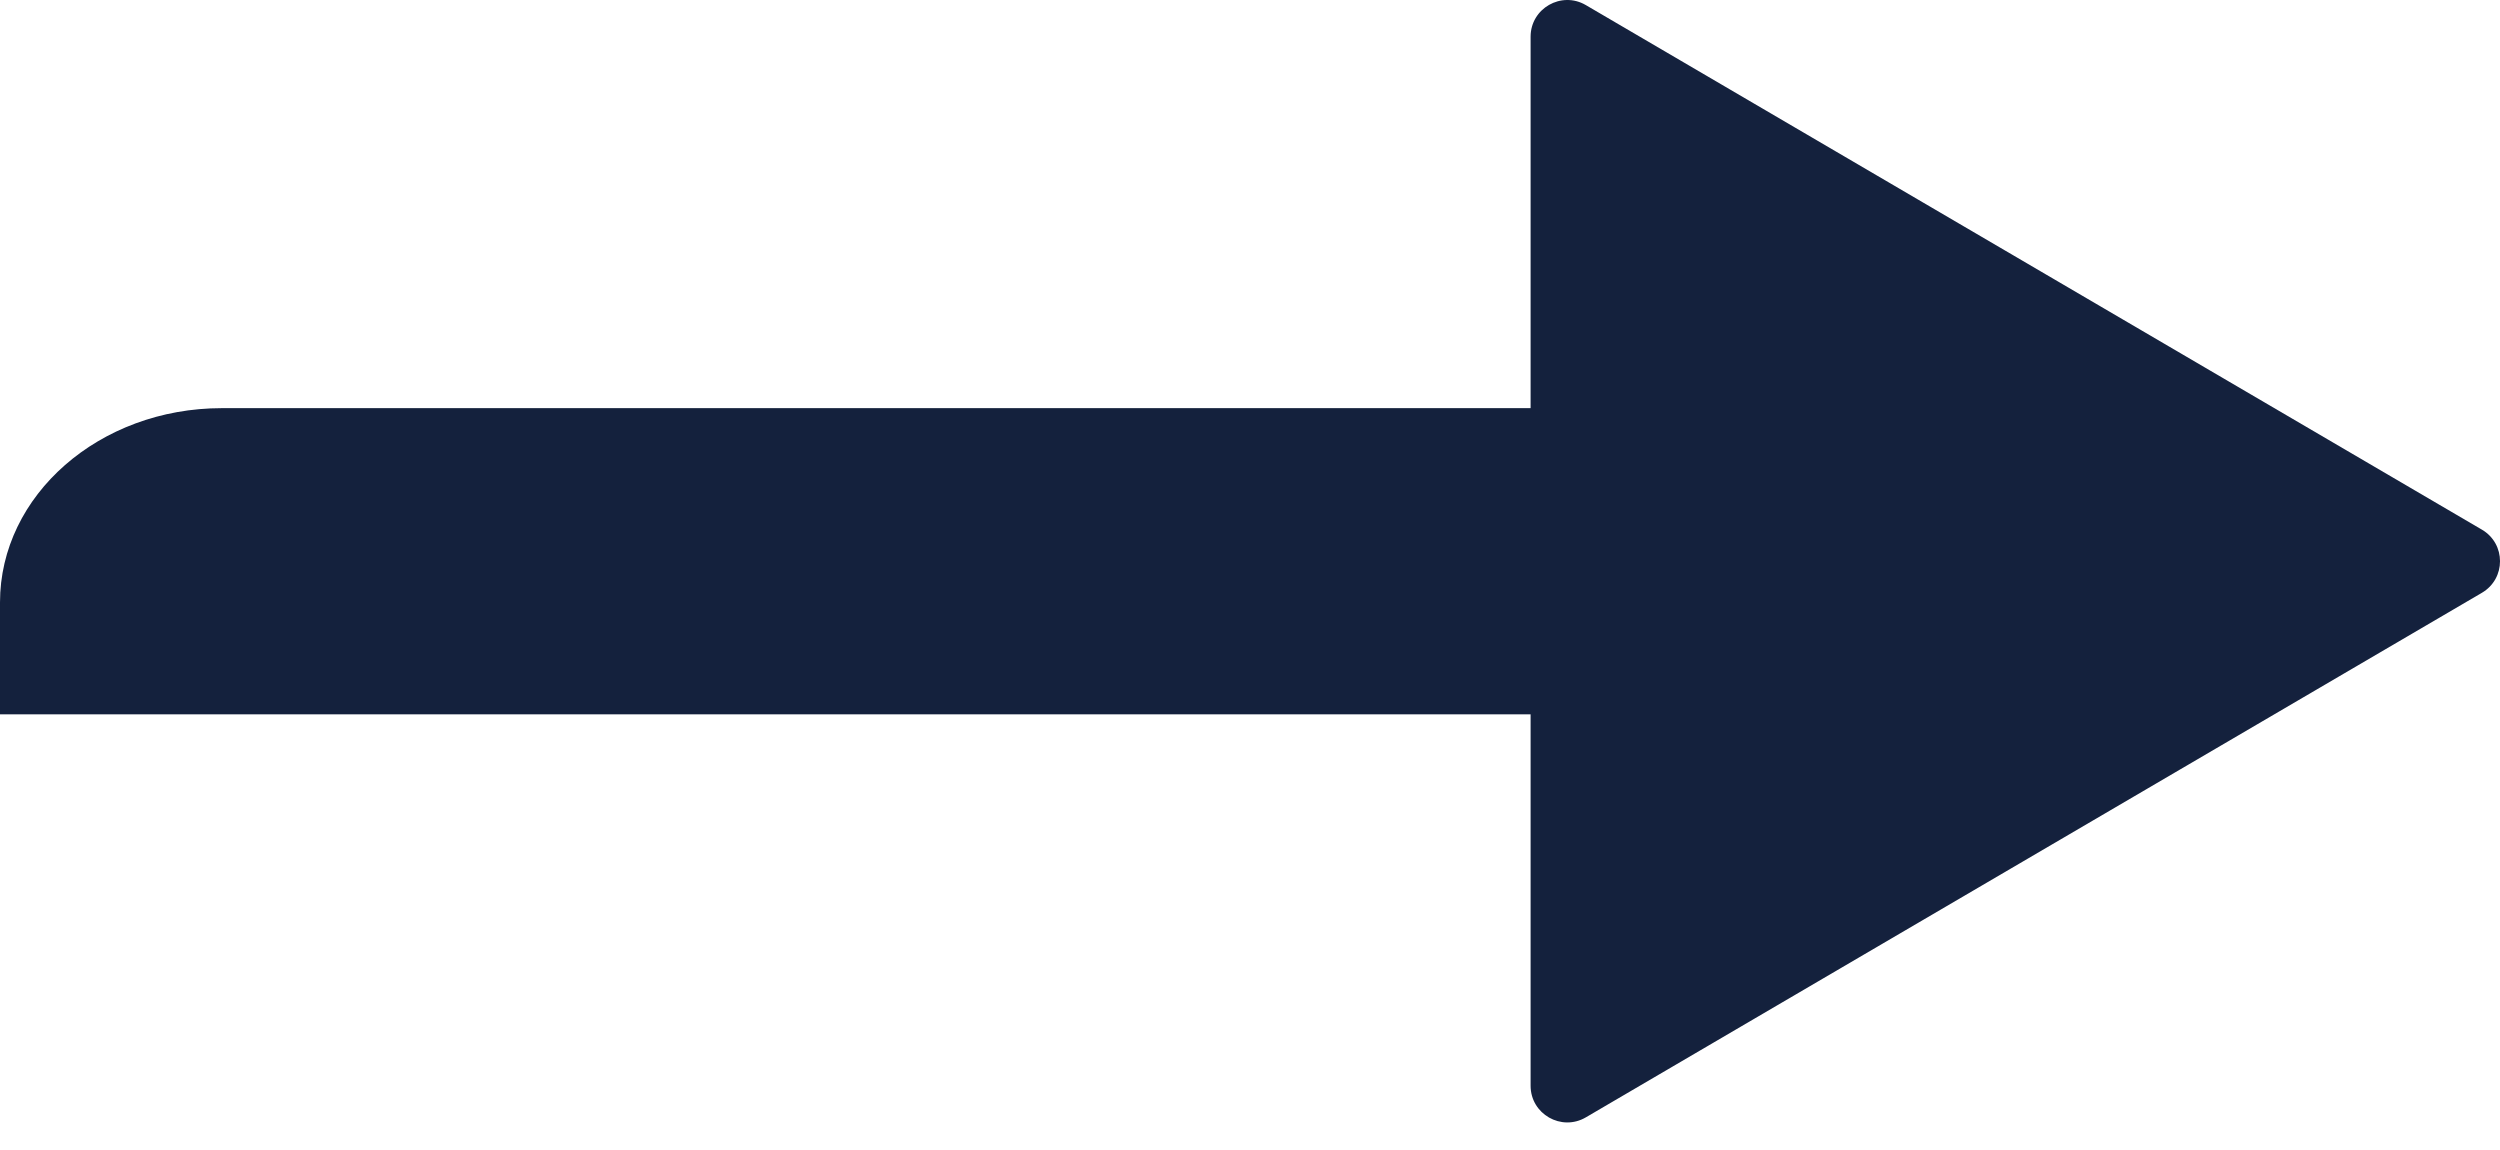
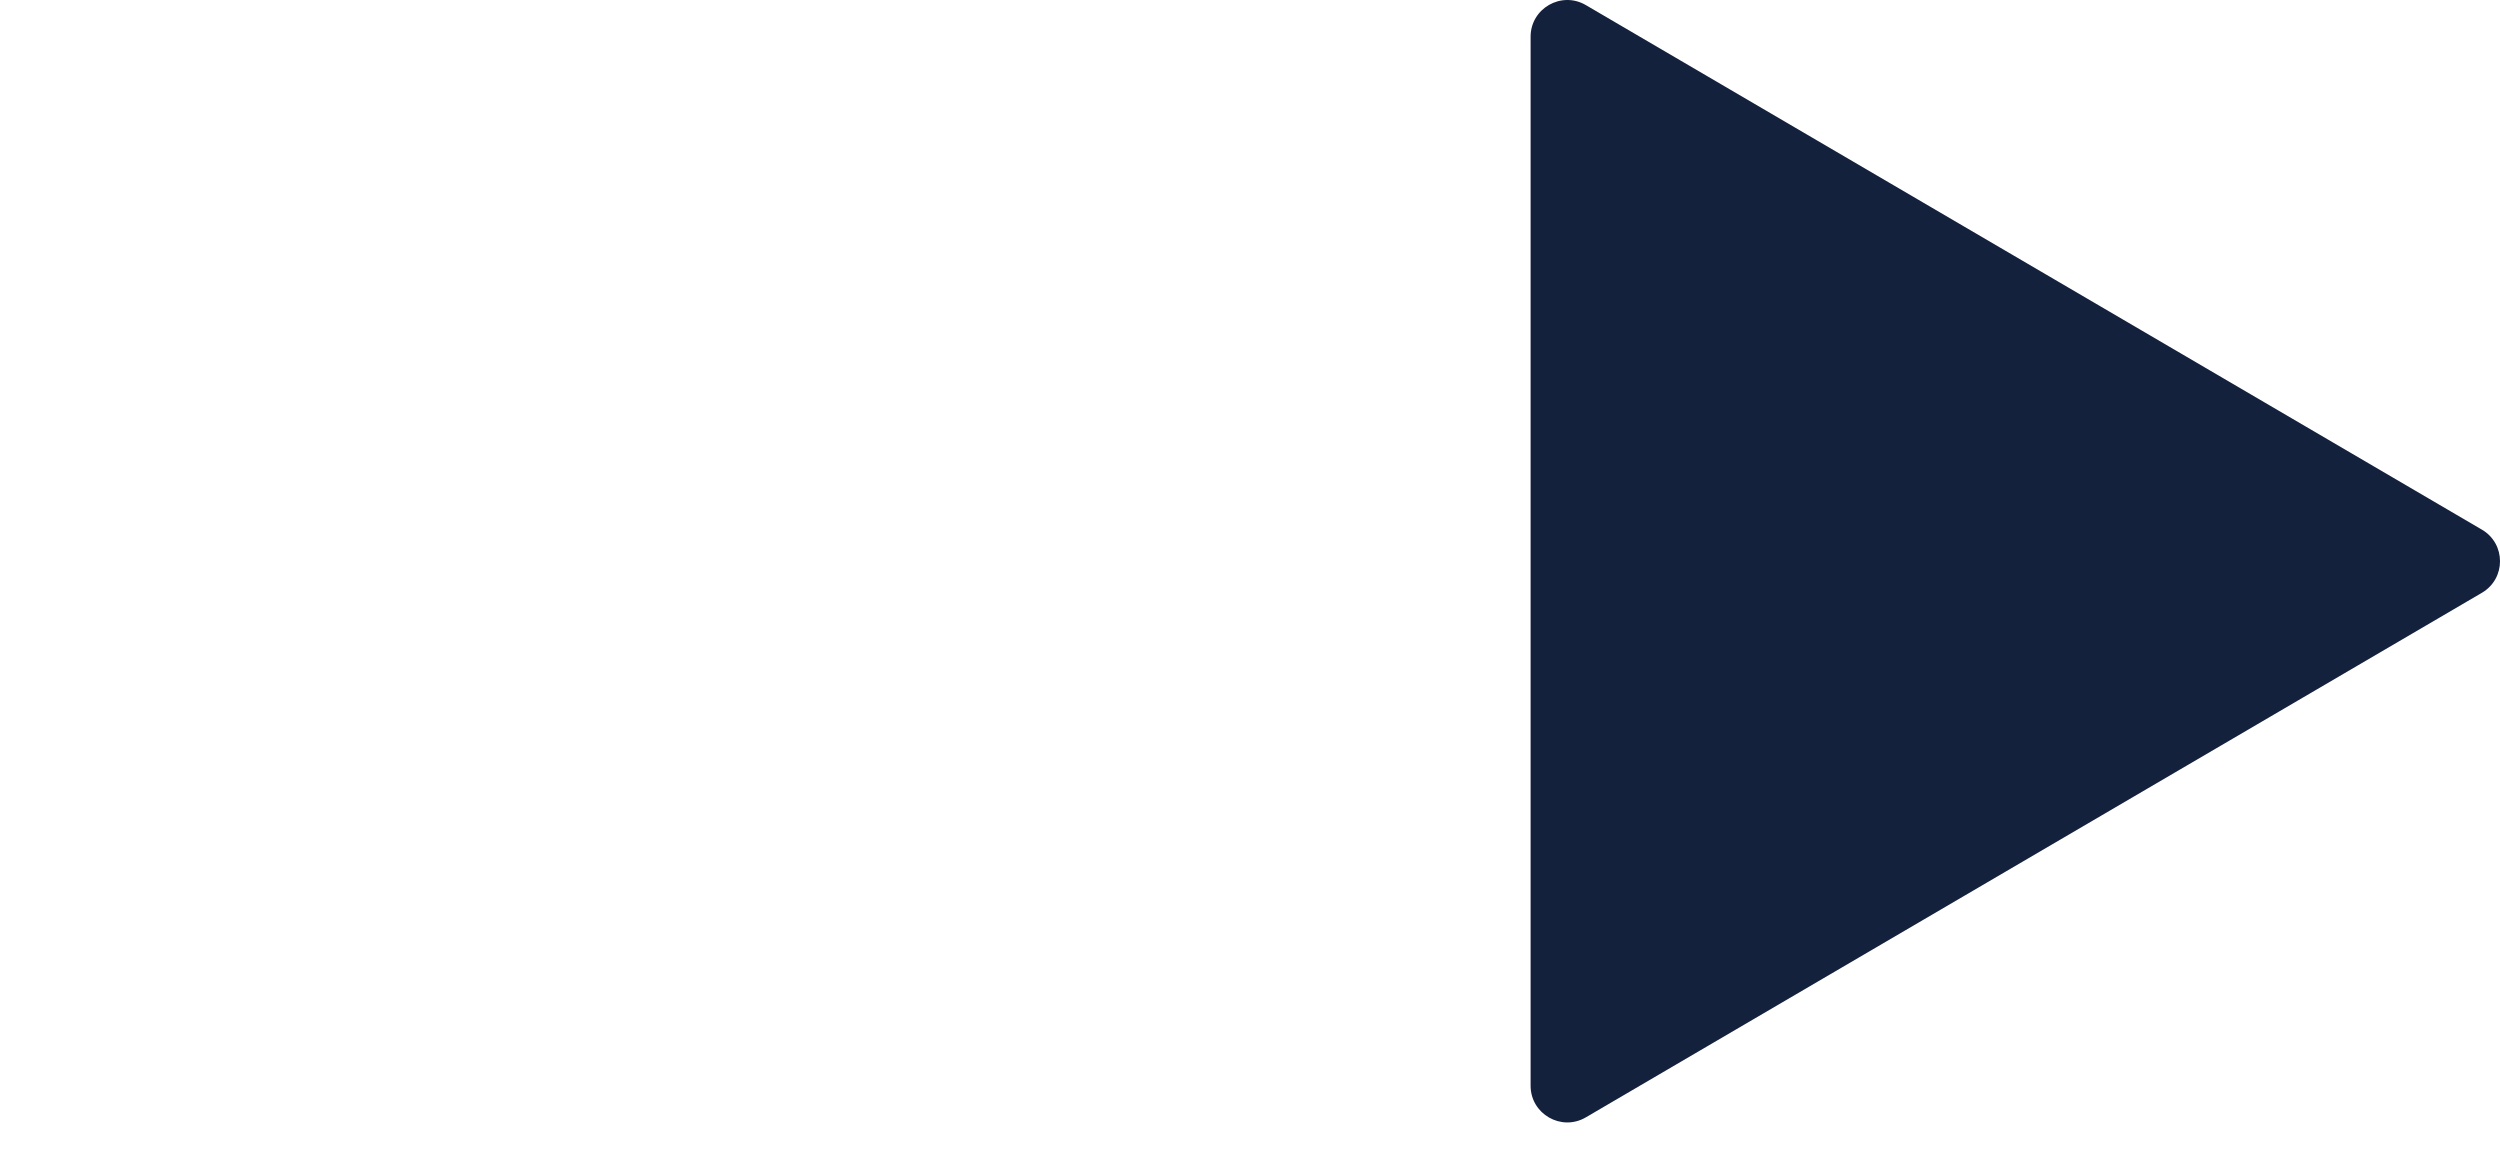
<svg xmlns="http://www.w3.org/2000/svg" width="50" height="23" viewBox="0 0 50 23" fill="none">
-   <path fill-rule="evenodd" clip-rule="evenodd" d="M30.612 0.734C30.612 0.168 31.228 -0.185 31.717 0.102L49.638 10.593C50.121 10.876 50.121 11.573 49.638 11.856L31.717 22.347C31.228 22.634 30.612 22.281 30.612 21.715L30.612 0.734Z" fill="#14213D" />
-   <path d="M0 12.05C0 9.903 1.987 8.163 4.438 8.163H37.755V14.286H0V12.05Z" fill="#14213D" />
+   <path fill-rule="evenodd" clip-rule="evenodd" d="M30.612 0.734C30.612 0.168 31.228 -0.185 31.717 0.102L49.638 10.593C50.121 10.876 50.121 11.573 49.638 11.856L31.717 22.347C31.228 22.634 30.612 22.281 30.612 21.715Z" fill="#14213D" />
</svg>